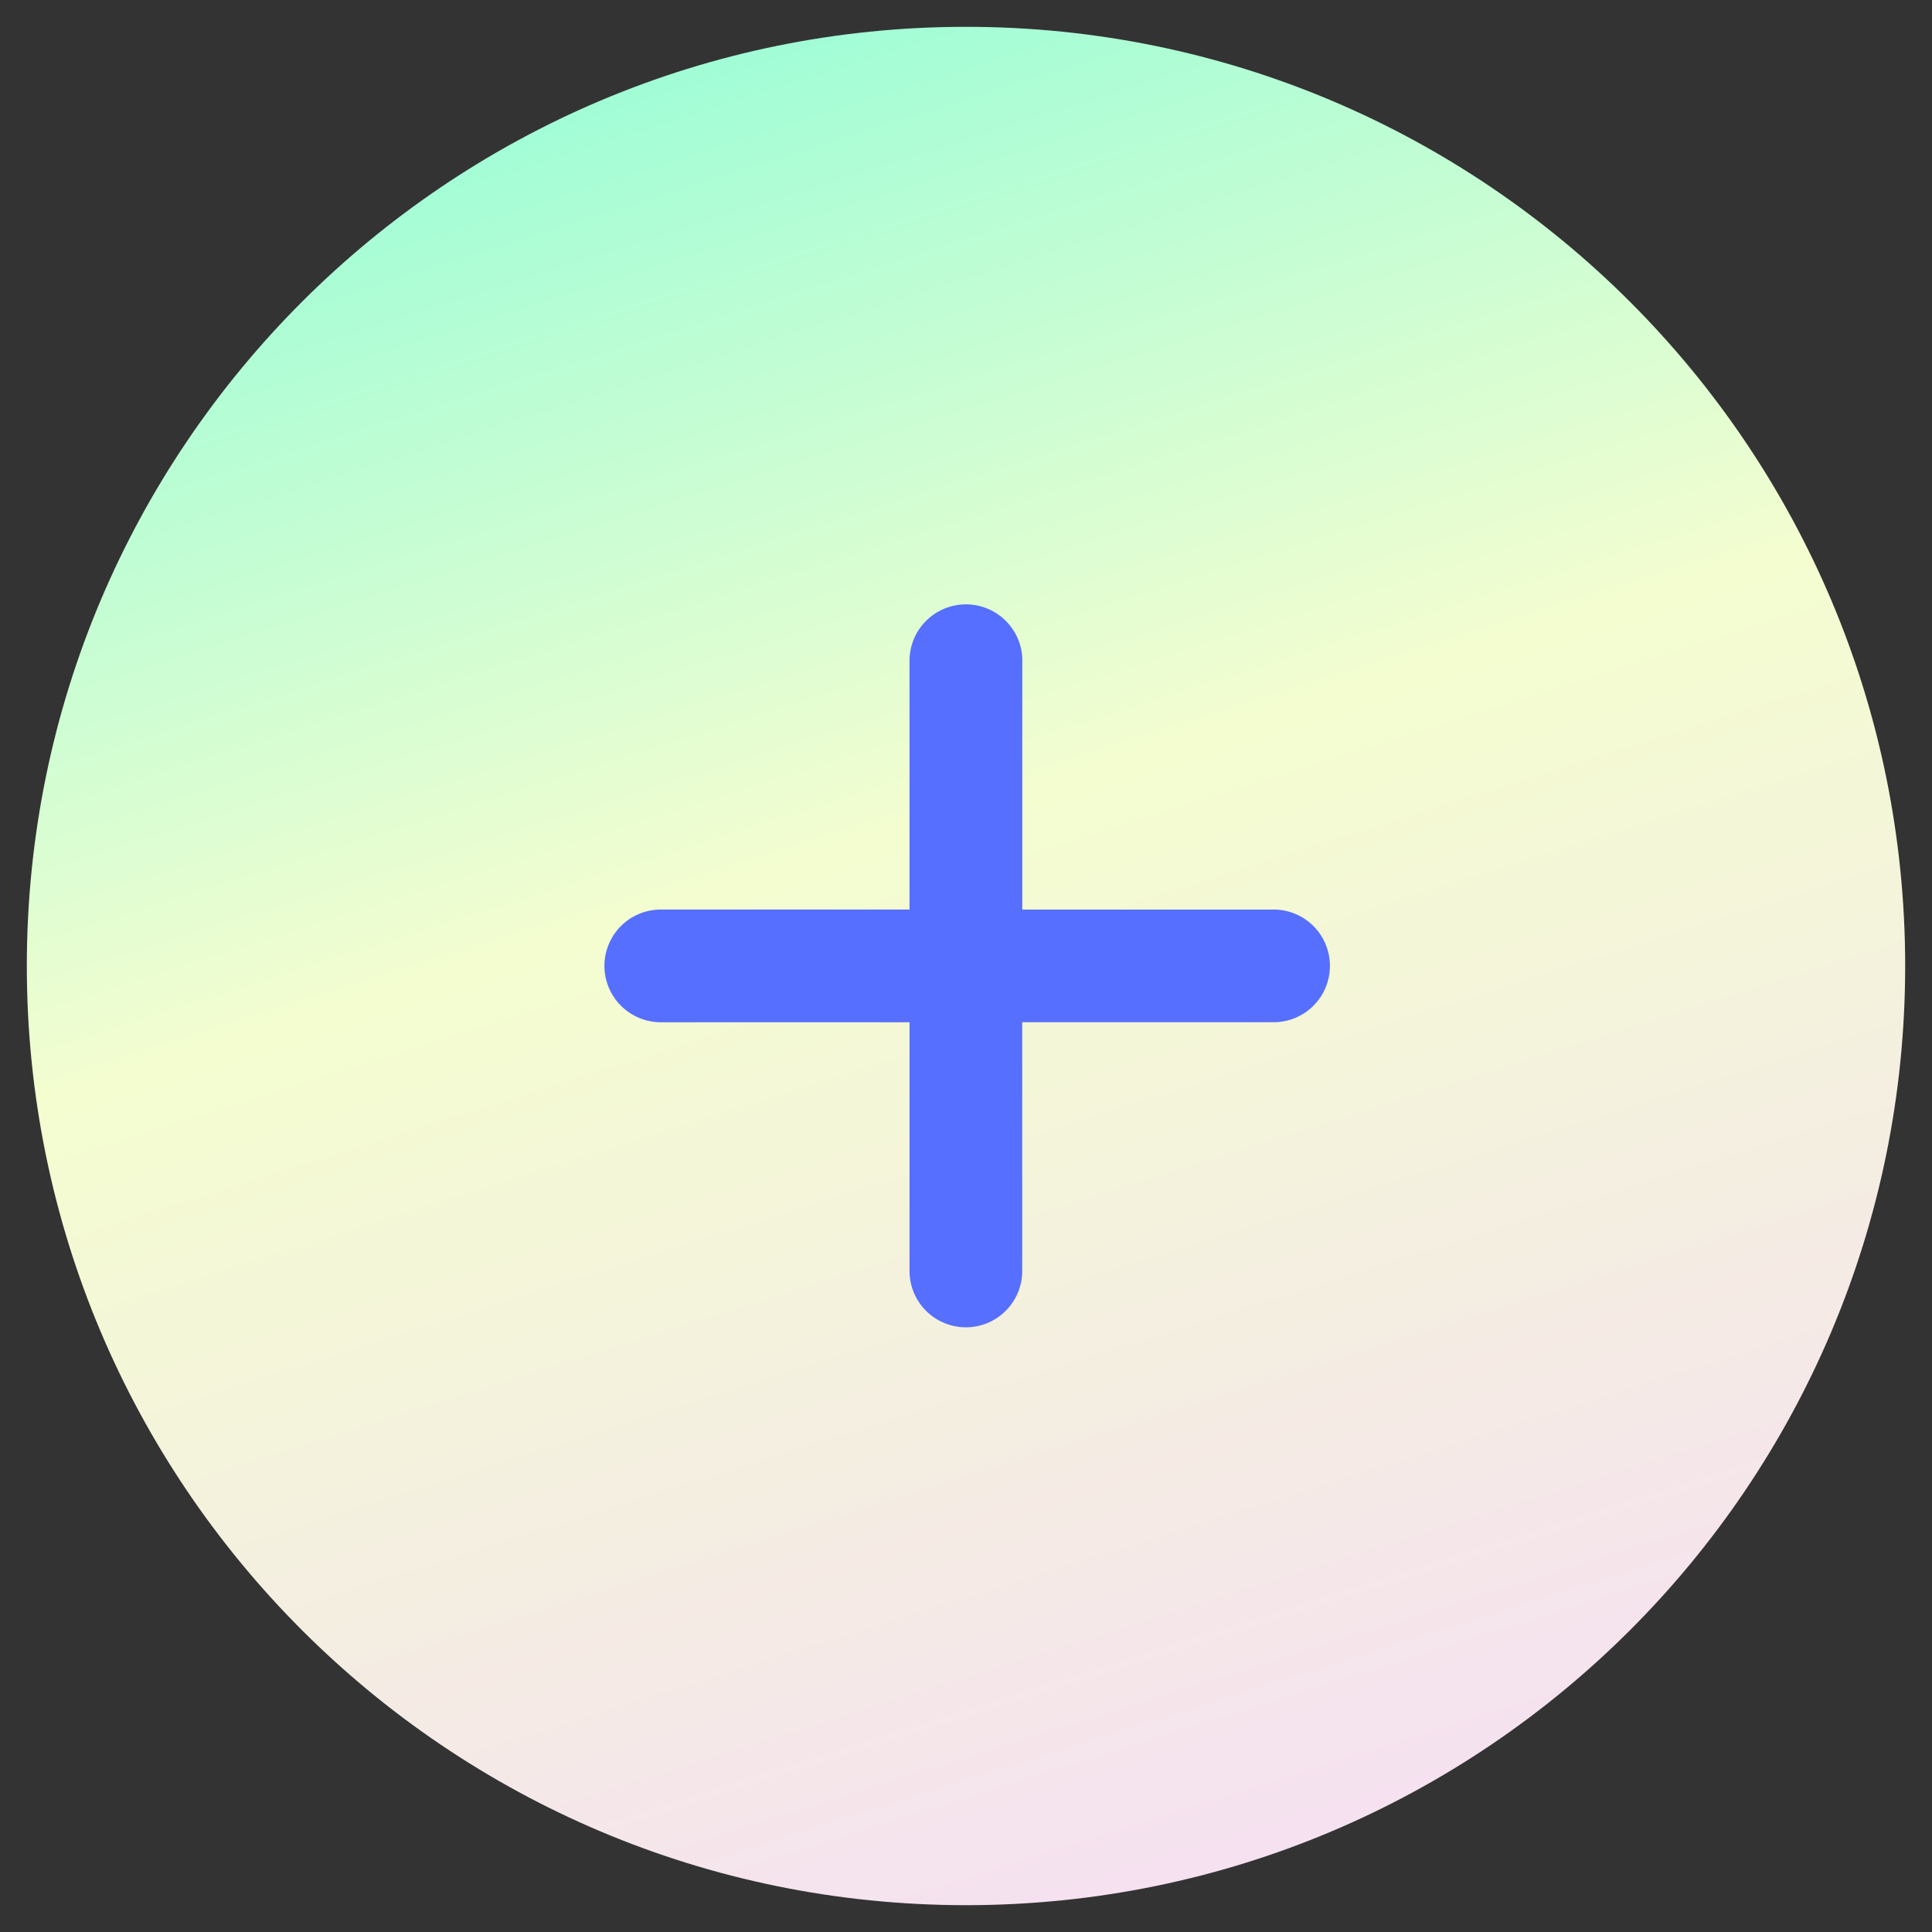
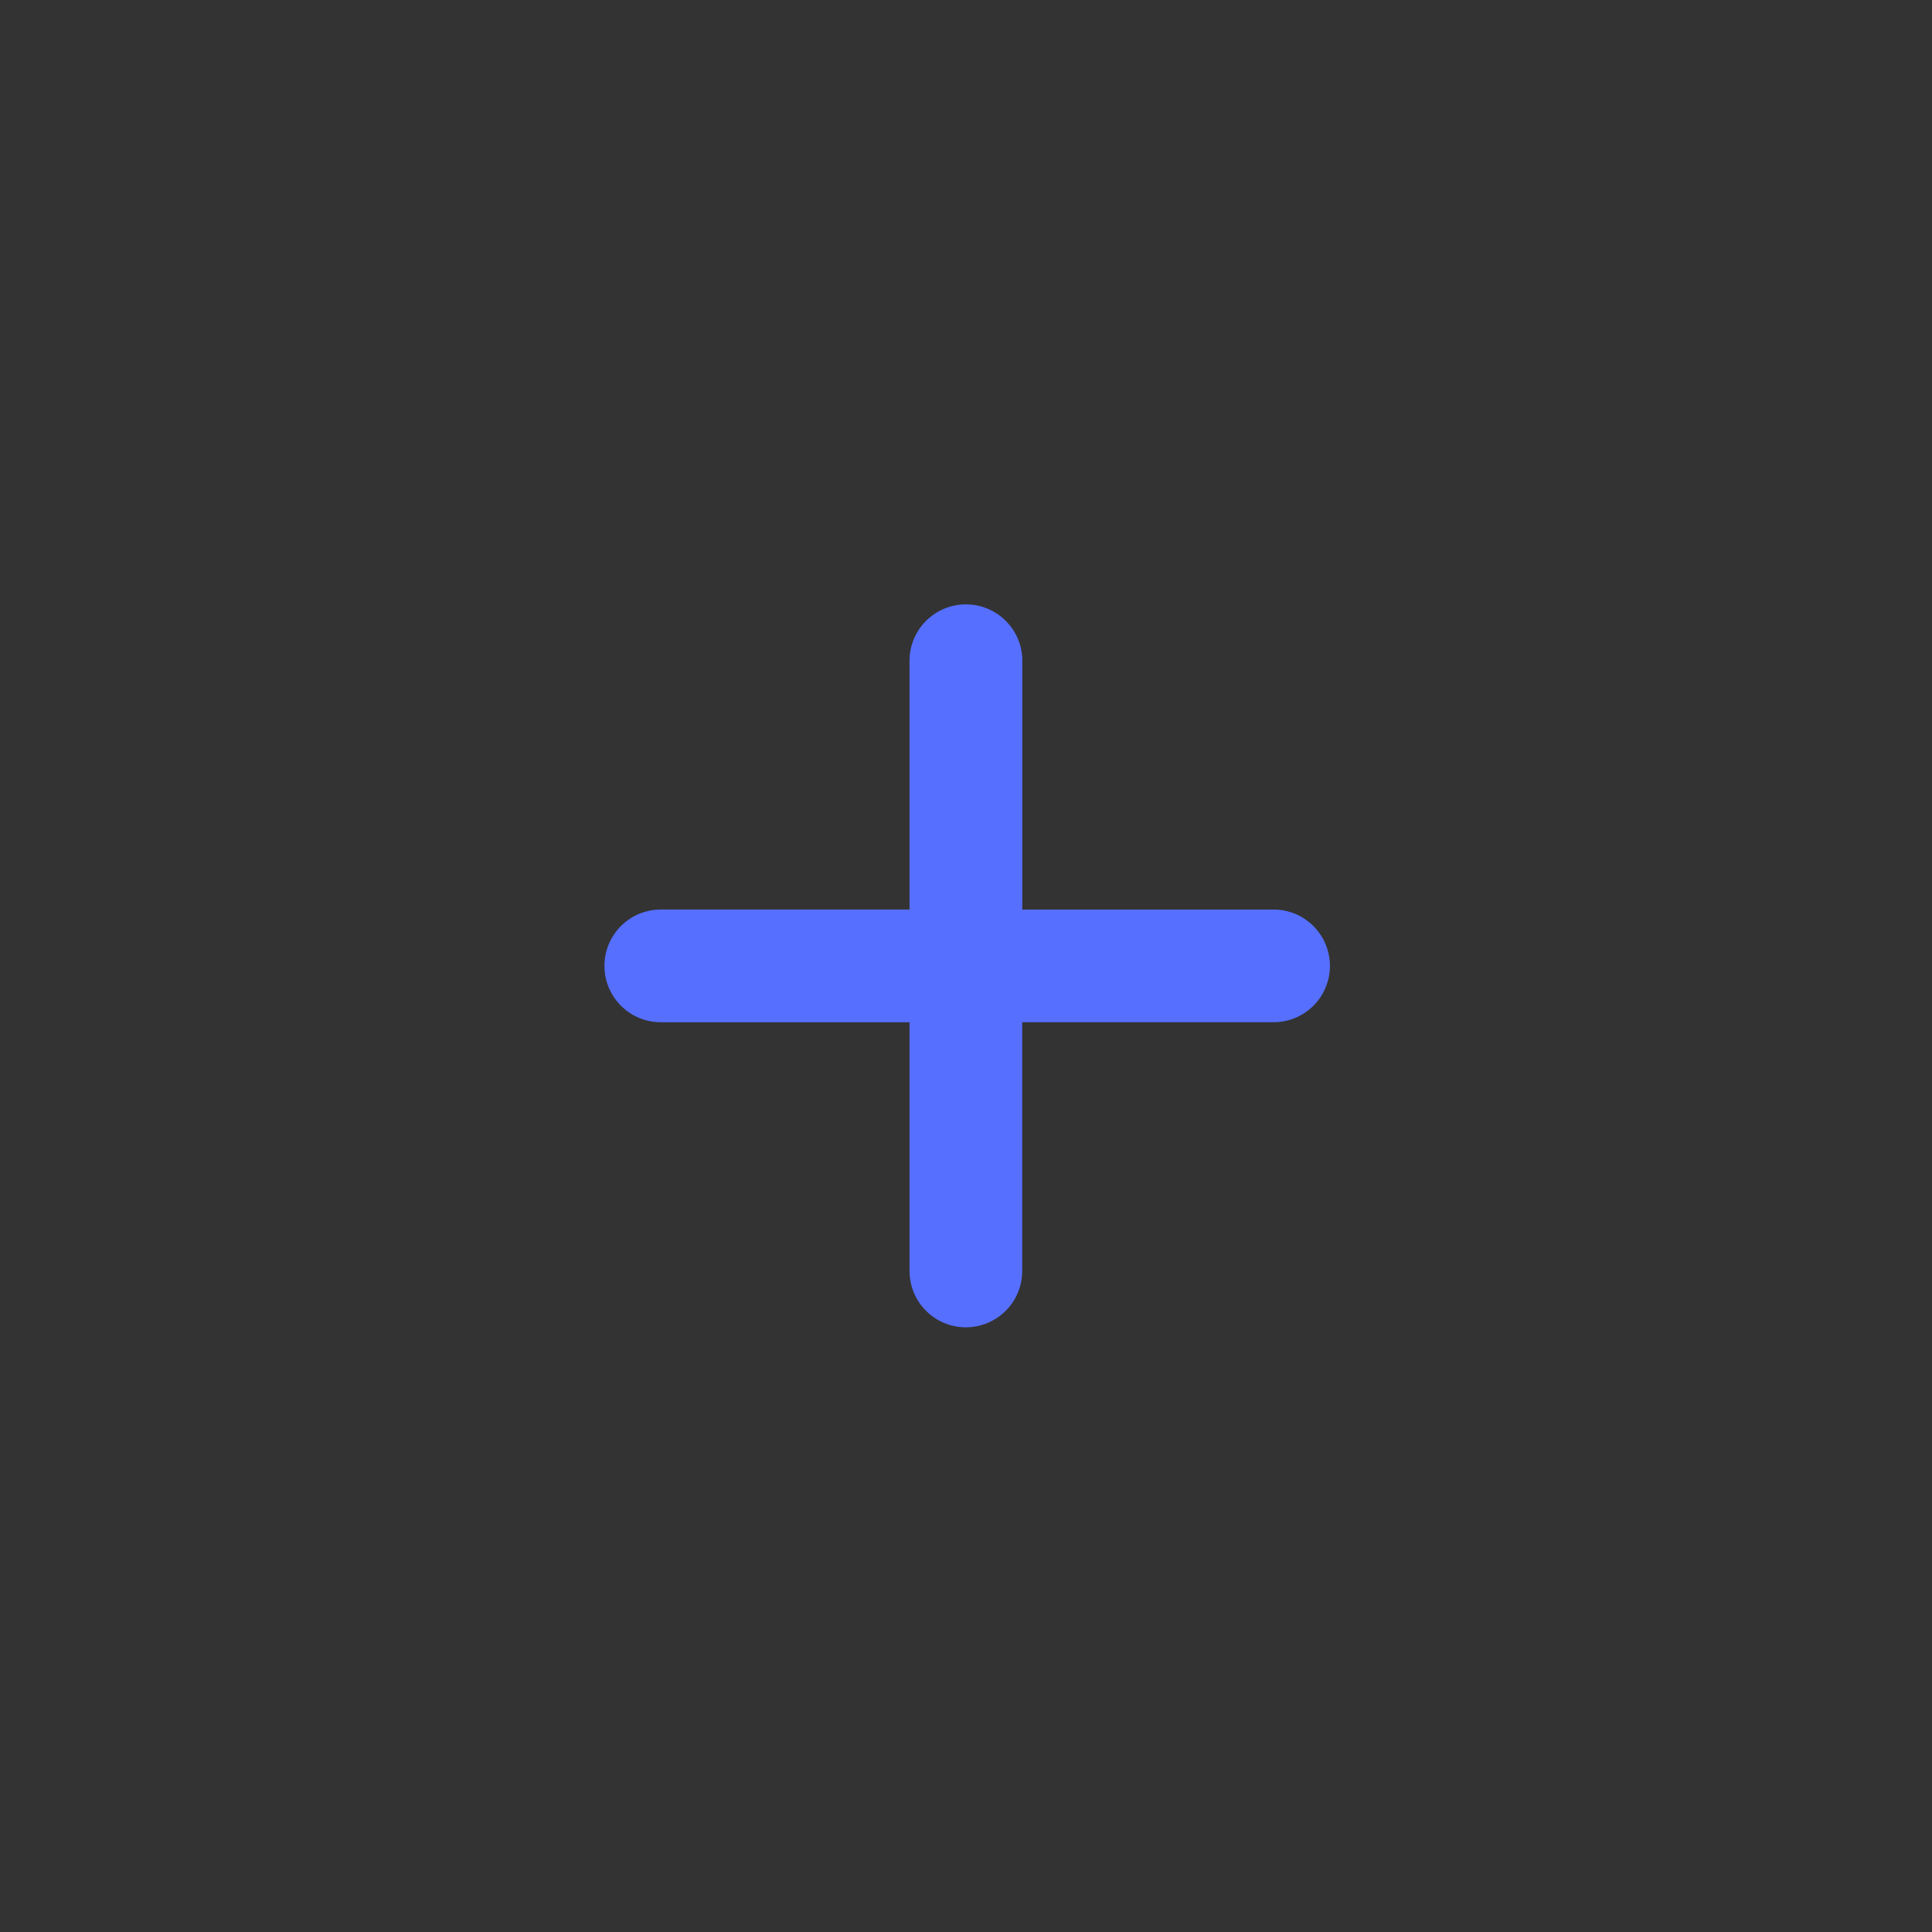
<svg xmlns="http://www.w3.org/2000/svg" width="60" height="60" viewBox="0 0 60 60" fill="none">
  <rect x="0" y="0" width="60" height="60" fill="#333333" stroke="none" />
-   <path d="M30 59.167C46.109 59.167 59.167 46.109 59.167 30C59.167 13.891 46.109 0.833 30 0.833C13.892 0.833 0.833 13.891 0.833 30C0.833 46.109 13.892 59.167 30 59.167Z" fill="url(#paint0_linear)" />
  <path fill-rule="evenodd" clip-rule="evenodd" d="M31.75 20.52C31.75 20.056 31.565 19.61 31.236 19.282C30.908 18.953 30.462 18.769 29.998 18.769C29.533 18.769 29.088 18.953 28.759 19.282C28.43 19.61 28.246 20.056 28.246 20.52V28.247H20.521C20.057 28.247 19.612 28.431 19.284 28.759C18.956 29.087 18.771 29.532 18.771 29.997C18.771 30.461 18.956 30.906 19.284 31.234C19.612 31.562 20.057 31.747 20.521 31.747H28.246V39.471C28.246 39.935 28.43 40.38 28.759 40.709C29.087 41.037 29.532 41.221 29.996 41.221C30.46 41.221 30.905 41.037 31.233 40.709C31.562 40.38 31.746 39.935 31.746 39.471V31.745H39.474C39.71 31.755 39.946 31.718 40.167 31.635C40.389 31.552 40.591 31.425 40.762 31.261C40.932 31.098 41.069 30.902 41.161 30.684C41.254 30.467 41.302 30.233 41.302 29.997C41.302 29.76 41.254 29.526 41.161 29.309C41.069 29.091 40.932 28.895 40.762 28.732C40.591 28.568 40.389 28.441 40.167 28.358C39.946 28.275 39.71 28.238 39.474 28.248H31.748V20.52H31.75Z" fill="#566FFE" />
  <defs>
    <linearGradient id="paint0_linear" x1="-41.818" y1="-11.144" x2="-11.643" y2="84.647" gradientUnits="userSpaceOnUse">
      <stop stop-color="#36FDDE" />
      <stop offset="0.561" stop-color="#F4FDD0" />
      <stop offset="0.975" stop-color="#F5DAF8" />
      <stop offset="1" stop-color="#F5D8FA" />
    </linearGradient>
  </defs>
</svg>